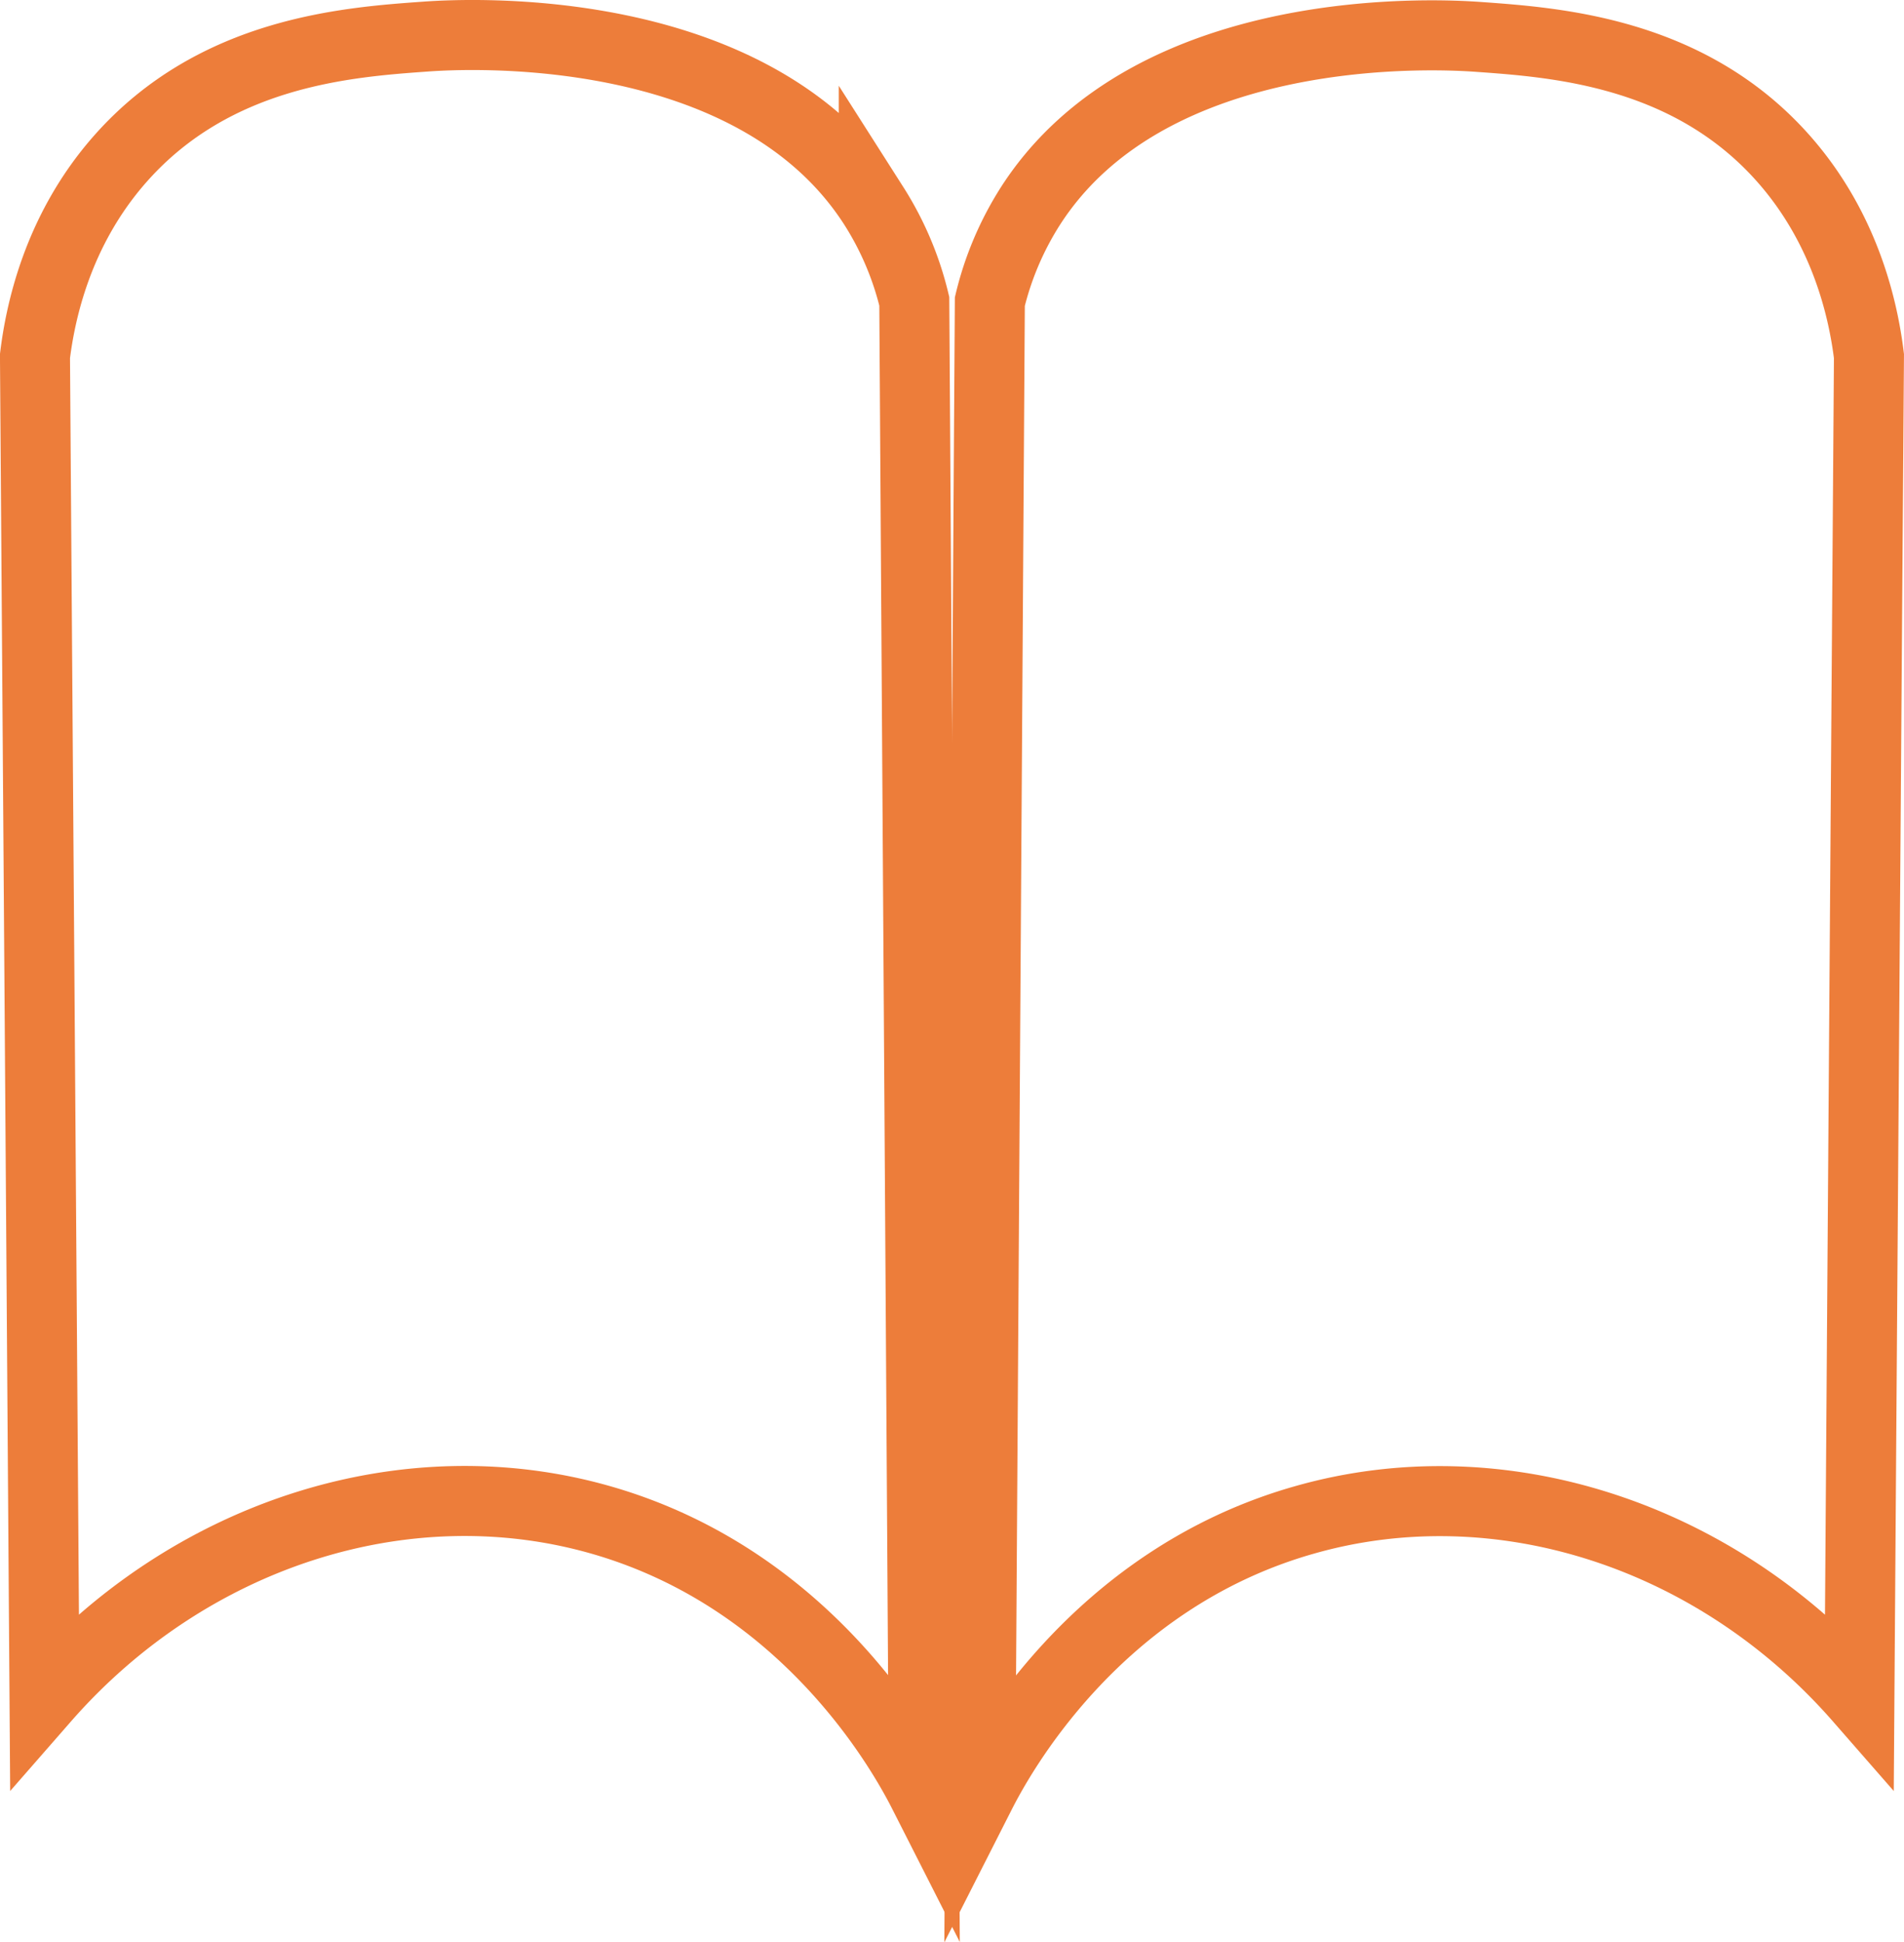
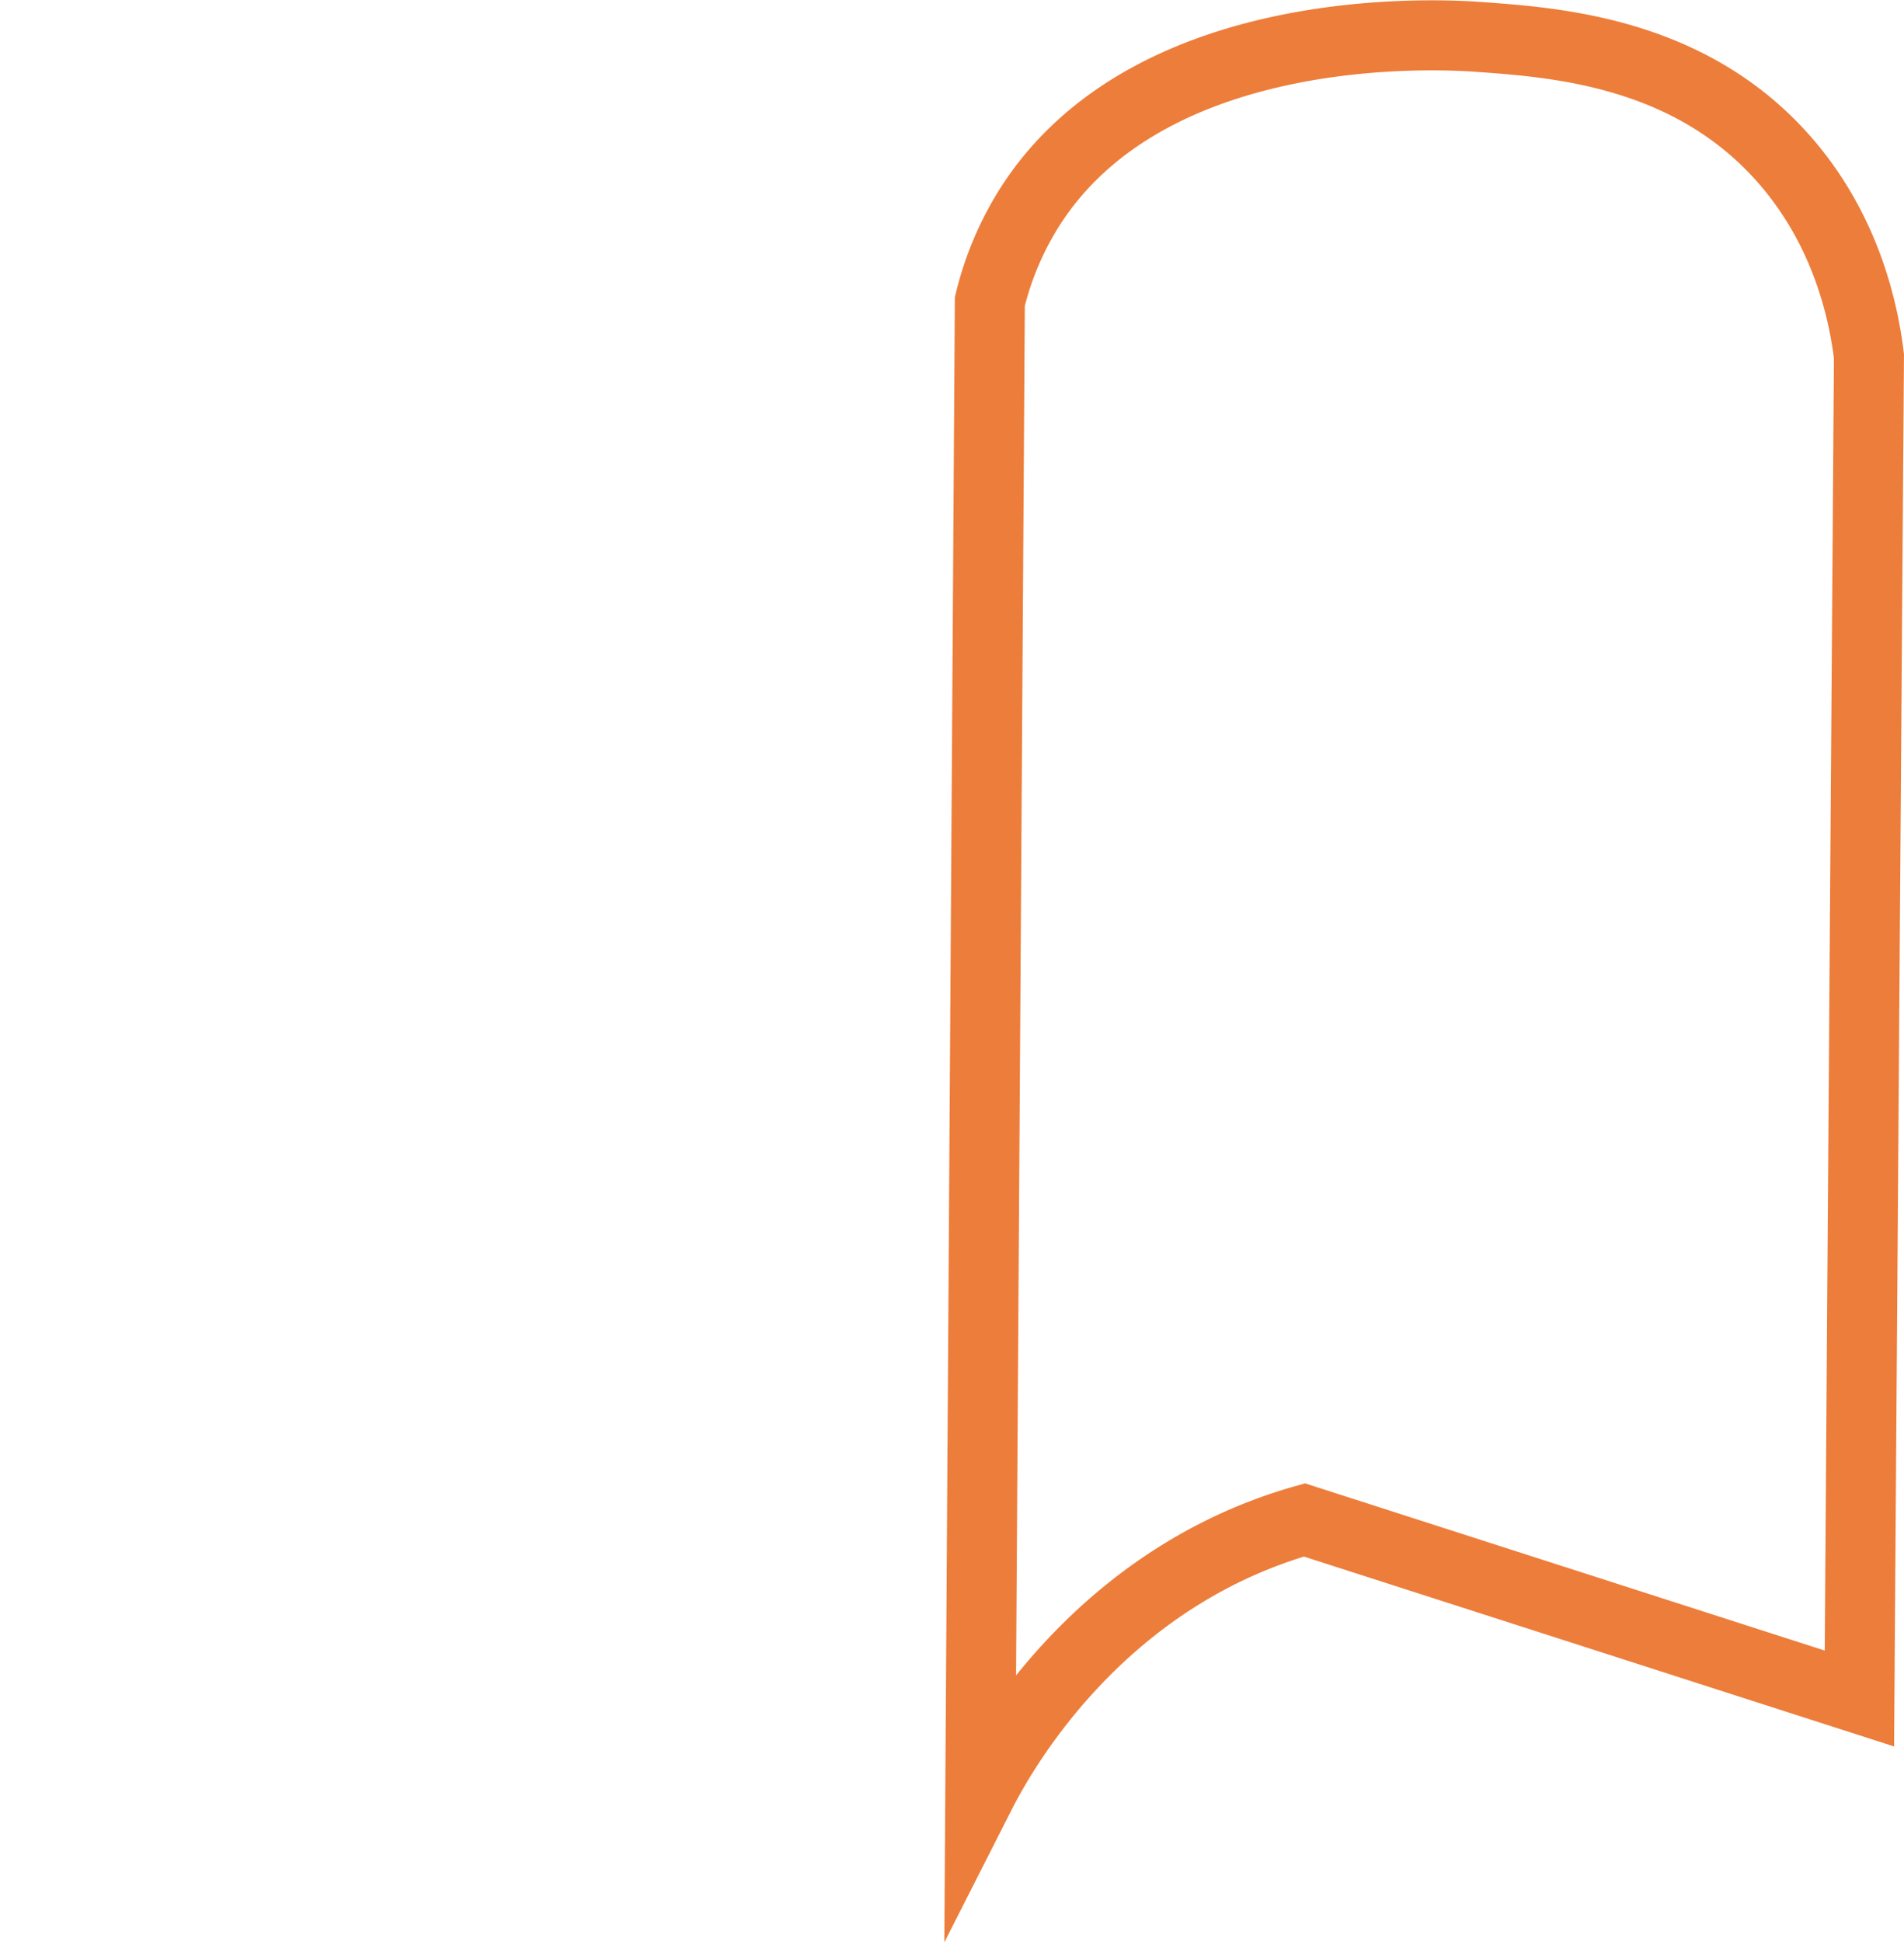
<svg xmlns="http://www.w3.org/2000/svg" id="Layer_1" data-name="Layer 1" viewBox="0 0 289.07 294.73">
  <defs>
    <style>.cls-1{fill:none;stroke:#ed7d3a;stroke-miterlimit:10;stroke-width:10.63px;}</style>
  </defs>
-   <path class="cls-1" d="M12.23,269q-.72-101.86-1.45-203.73c.79-6.43,3.31-19.06,13-30C38.13,19.06,58.2,17.62,70.13,16.77c5.67-.41,49.63-2.95,68,25.69a47.64,47.64,0,0,1,6.15,14.48l1.45,226.53c-2.58-5.08-17.15-32.54-49.21-41.62C66.89,233.46,34,244.1,12.23,269Z" transform="translate(-5.47 -11.22)" />
-   <path class="cls-1" d="M287.77,269q.72-101.86,1.45-203.73c-.79-6.43-3.31-19.06-13-30-14.32-16.16-34.39-17.6-46.32-18.45-5.67-.41-49.63-2.95-68,25.69a47.64,47.64,0,0,0-6.15,14.48l-1.45,226.53c2.58-5.08,17.15-32.54,49.21-41.62C233.11,233.46,266,244.1,287.77,269Z" transform="translate(-5.47 -11.22)" />
+   <path class="cls-1" d="M287.77,269q.72-101.86,1.45-203.73c-.79-6.43-3.31-19.06-13-30-14.32-16.16-34.39-17.6-46.32-18.45-5.67-.41-49.63-2.95-68,25.69a47.64,47.64,0,0,0-6.15,14.48l-1.45,226.53c2.58-5.08,17.15-32.54,49.21-41.62Z" transform="translate(-5.47 -11.22)" />
</svg>